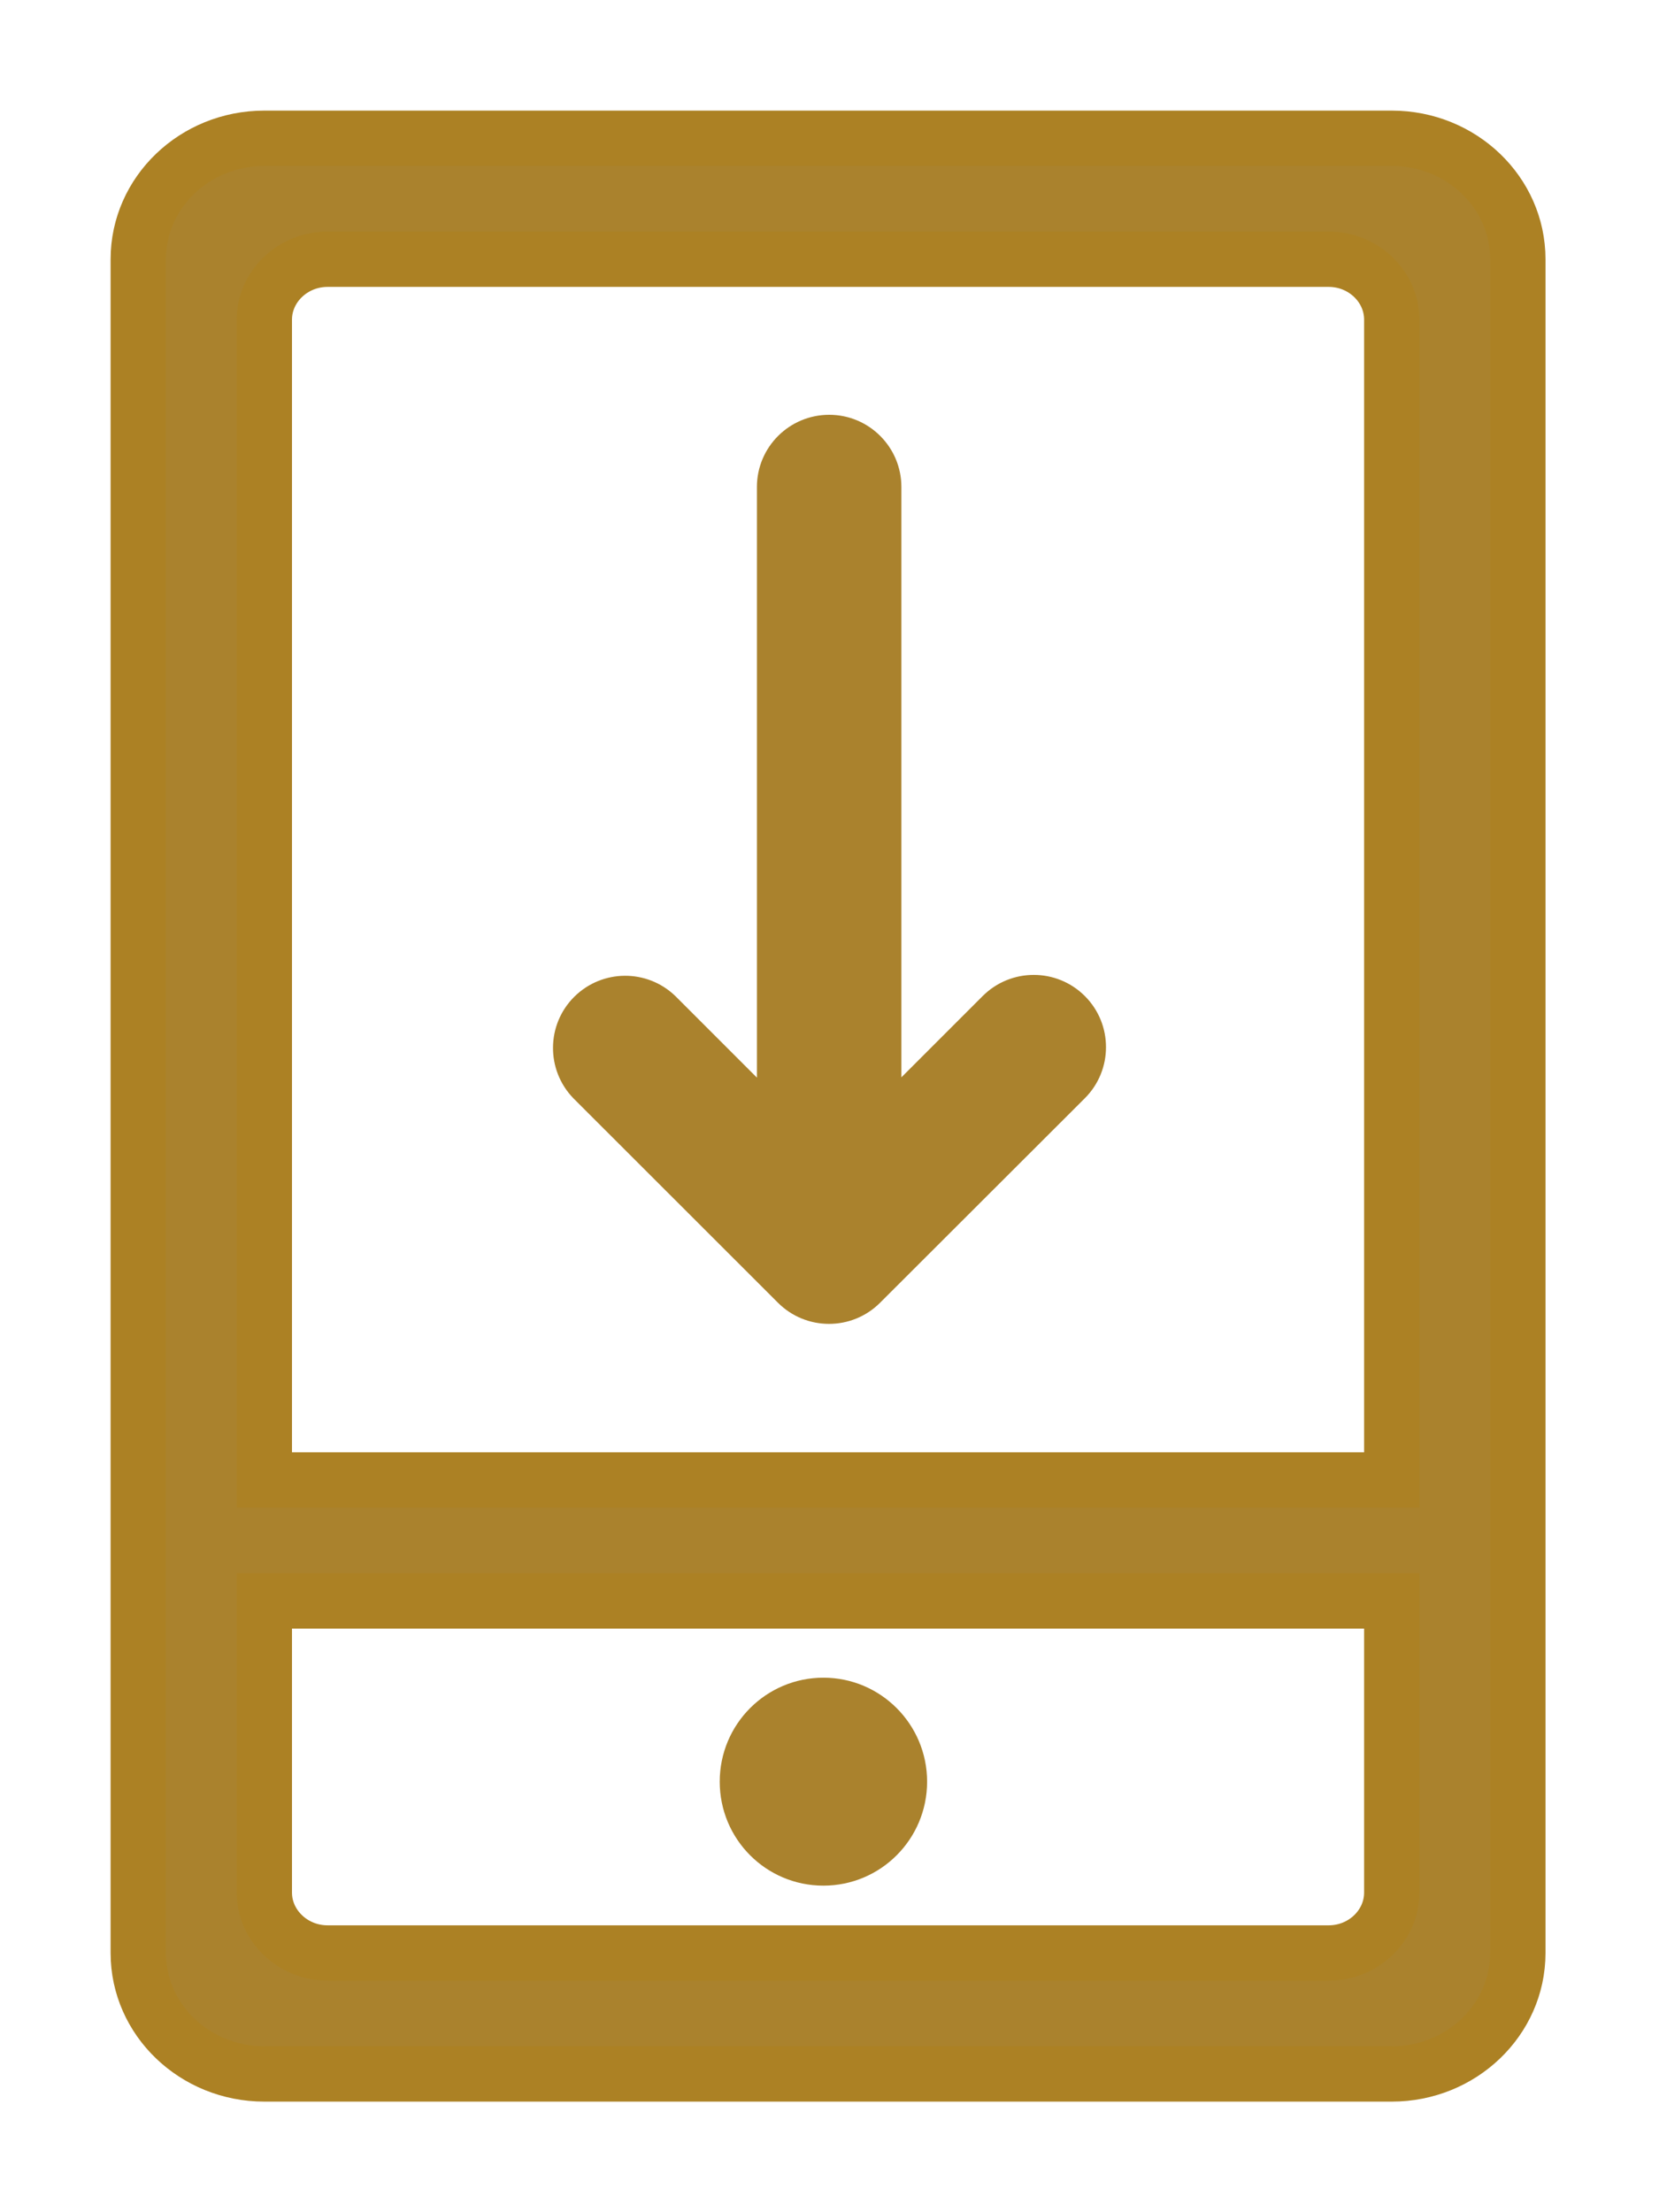
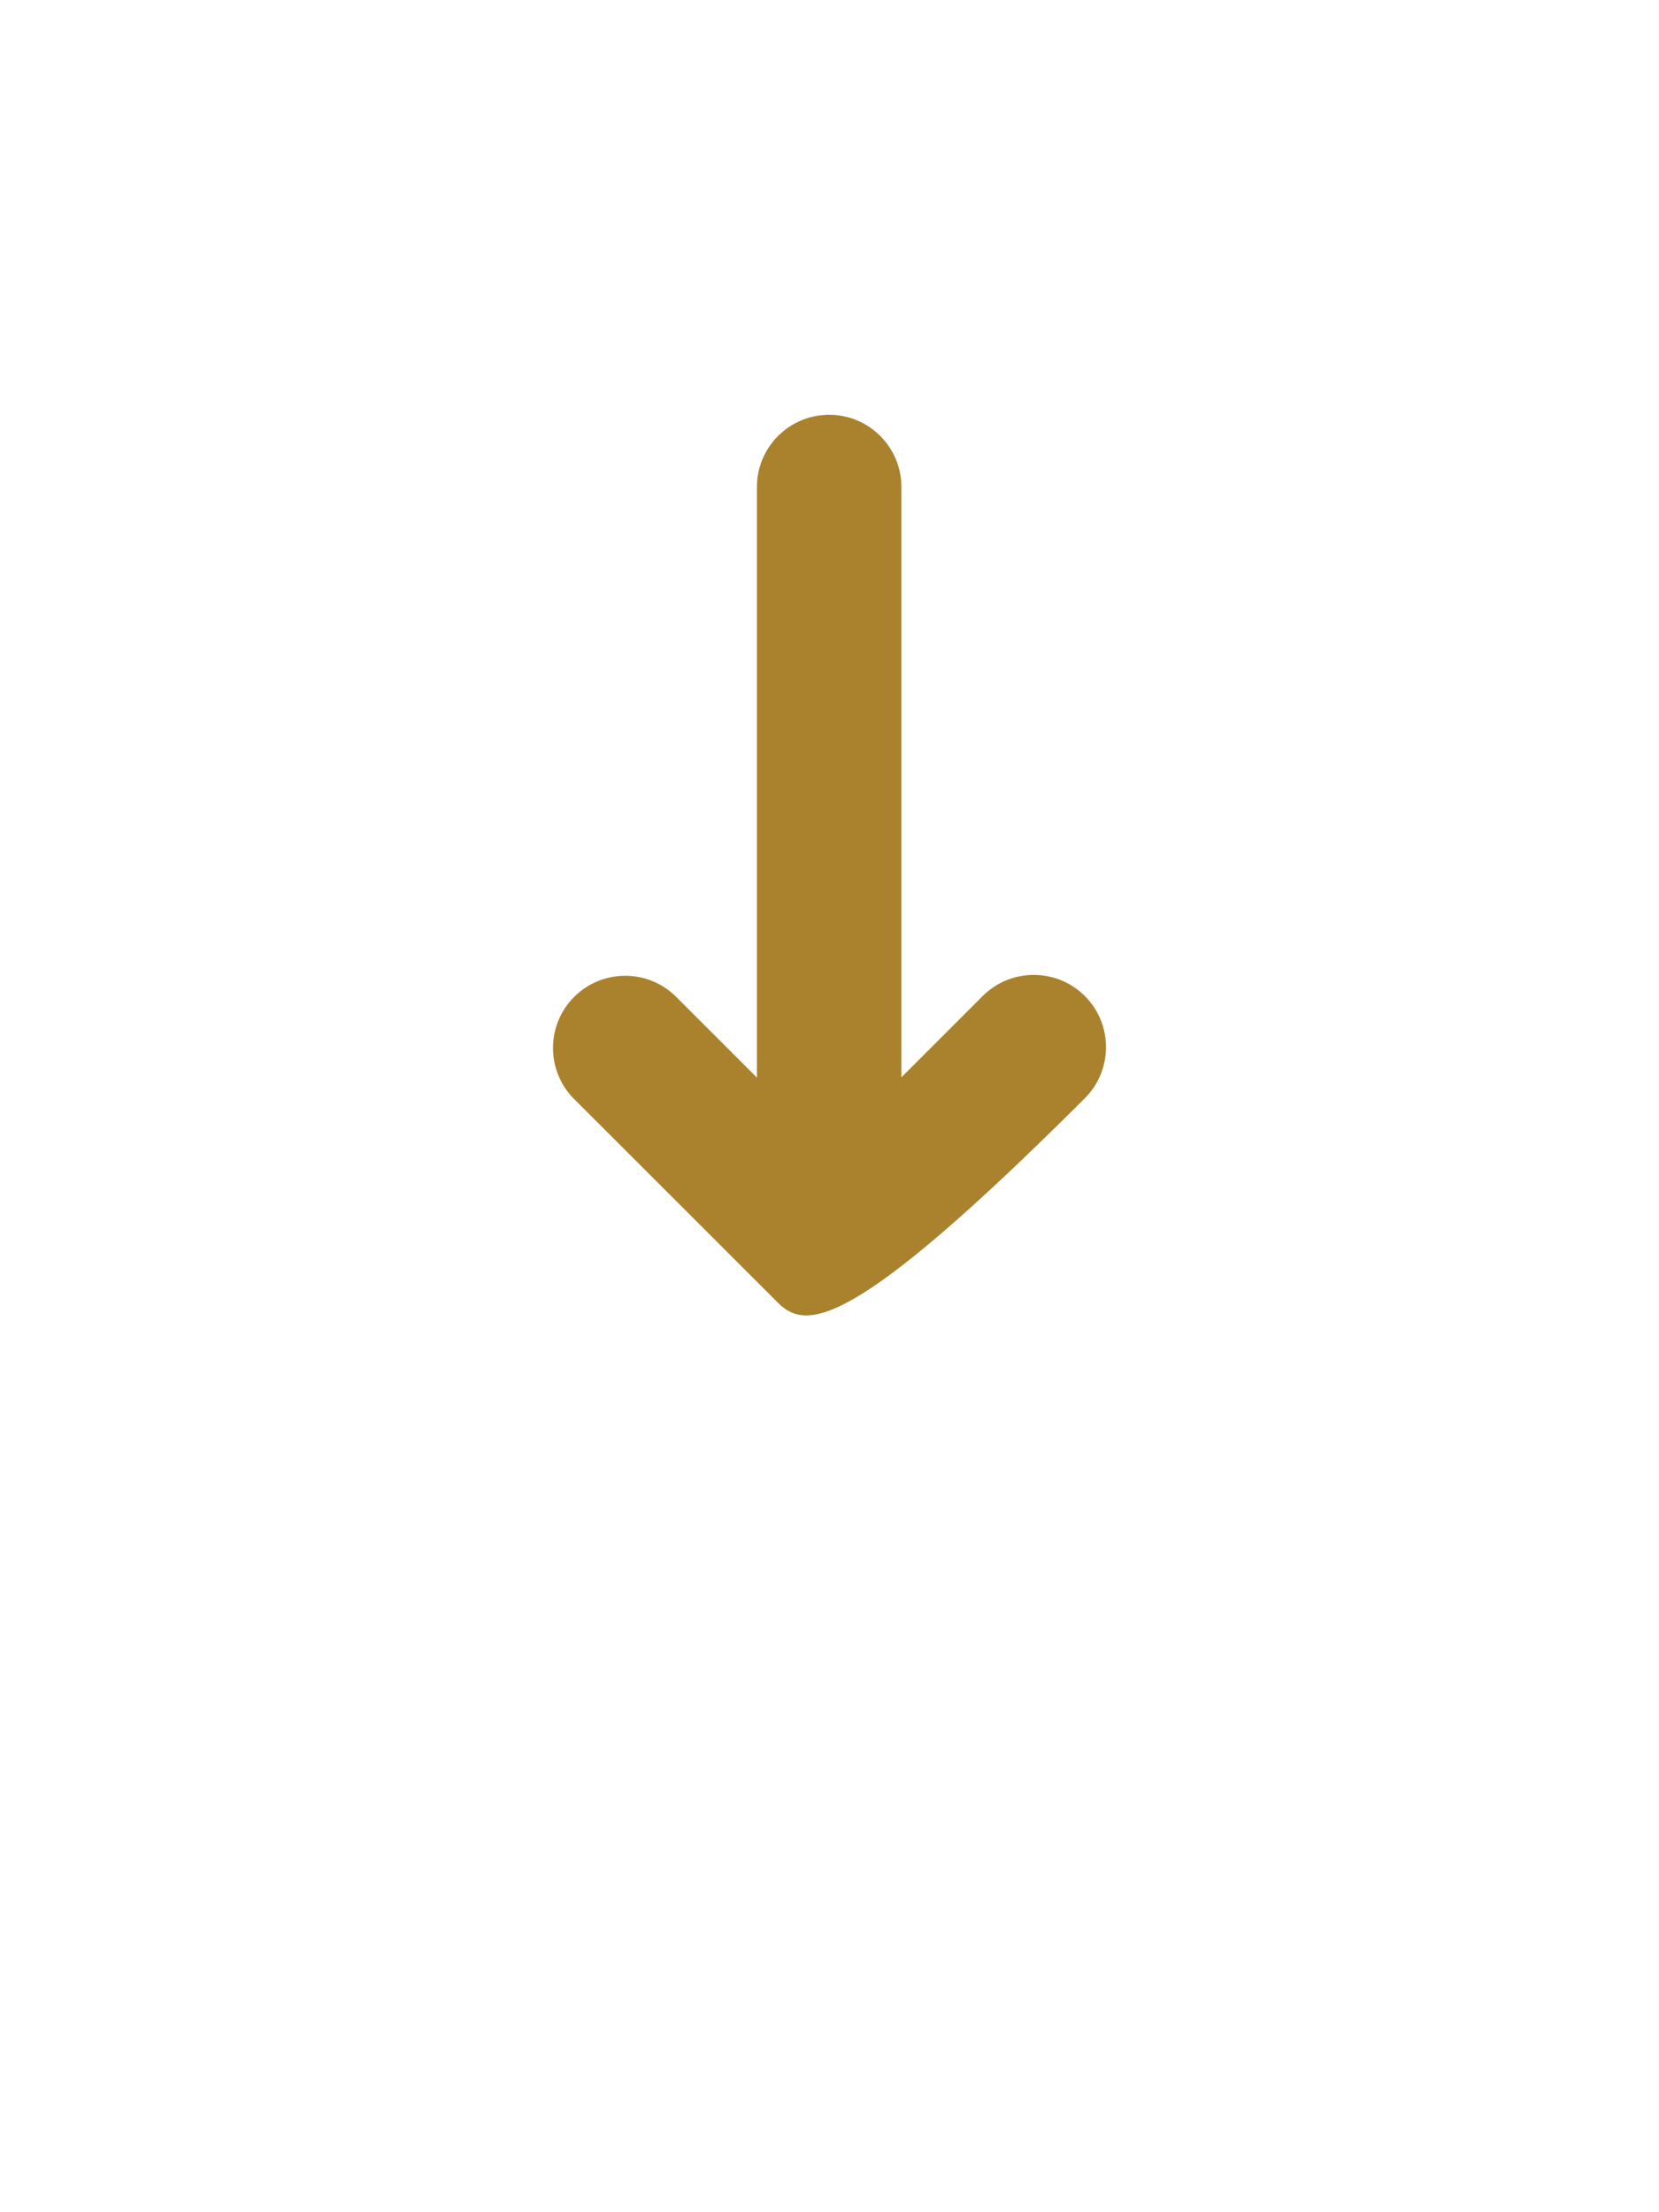
<svg xmlns="http://www.w3.org/2000/svg" width="12px" height="16px" viewBox="0 0 12 16" version="1.1">
  <title>app下载</title>
  <desc>Created with Sketch.</desc>
  <g id="页面-1" stroke="none" stroke-width="1" fill="none" fill-rule="evenodd">
    <g id="公示系统登录-数字证书登录" transform="translate(-465, -394)" fill="#AA822D" fill-rule="nonzero">
      <g id="编组-3" transform="translate(282, 246)">
        <g id="编组-2" transform="translate(167, 135)">
          <g id="app下载" transform="translate(17, 14)">
            <g id="编组">
-               <path d="M9.067,0 L0.912,0 C0.409,0 0,0.392 0,0.875 L0,13.125 C0,13.608 0.409,14 0.912,14 L9.067,14 C9.57,14 9.979,13.608 9.979,13.125 L9.979,0.875 C9.979,0.392 9.57,0 9.067,0 Z M9.067,12.688 C9.067,12.928 8.862,13.125 8.611,13.125 L1.369,13.125 C1.118,13.125 0.912,12.928 0.912,12.688 L0.912,10.579 L9.067,10.579 L9.067,12.688 Z M0.912,9.704 L0.912,1.312 C0.912,1.072 1.118,0.875 1.369,0.875 L8.611,0.875 C8.862,0.875 9.067,1.072 9.067,1.312 L9.067,9.704 L0.912,9.704 Z" id="形状" stroke="#AC8124" stroke-width="0.4" />
-               <path d="M4.206,11.886 C4.206,12.302 4.541,12.638 4.956,12.638 C5.37,12.638 5.706,12.302 5.706,11.886 C5.706,11.471 5.37,11.134 4.956,11.134 C4.541,11.134 4.206,11.471 4.206,11.886 Z" id="路径" />
-             </g>
-             <path d="M6.847,6.204 C7.051,6.408 7.051,6.739 6.847,6.943 L5.366,8.422 C5.162,8.626 4.831,8.626 4.627,8.422 L3.147,6.943 C2.949,6.738 2.951,6.412 3.153,6.21 C3.355,6.009 3.68,6.006 3.885,6.204 L4.475,6.794 L4.475,2.522 C4.475,2.234 4.709,2 4.998,2 C5.286,2 5.52,2.234 5.52,2.522 L5.52,6.792 L6.108,6.204 C6.312,6 6.643,6 6.847,6.204 Z" id="路径" />
+               </g>
+             <path d="M6.847,6.204 C7.051,6.408 7.051,6.739 6.847,6.943 C5.162,8.626 4.831,8.626 4.627,8.422 L3.147,6.943 C2.949,6.738 2.951,6.412 3.153,6.21 C3.355,6.009 3.68,6.006 3.885,6.204 L4.475,6.794 L4.475,2.522 C4.475,2.234 4.709,2 4.998,2 C5.286,2 5.52,2.234 5.52,2.522 L5.52,6.792 L6.108,6.204 C6.312,6 6.643,6 6.847,6.204 Z" id="路径" />
          </g>
        </g>
      </g>
    </g>
  </g>
</svg>